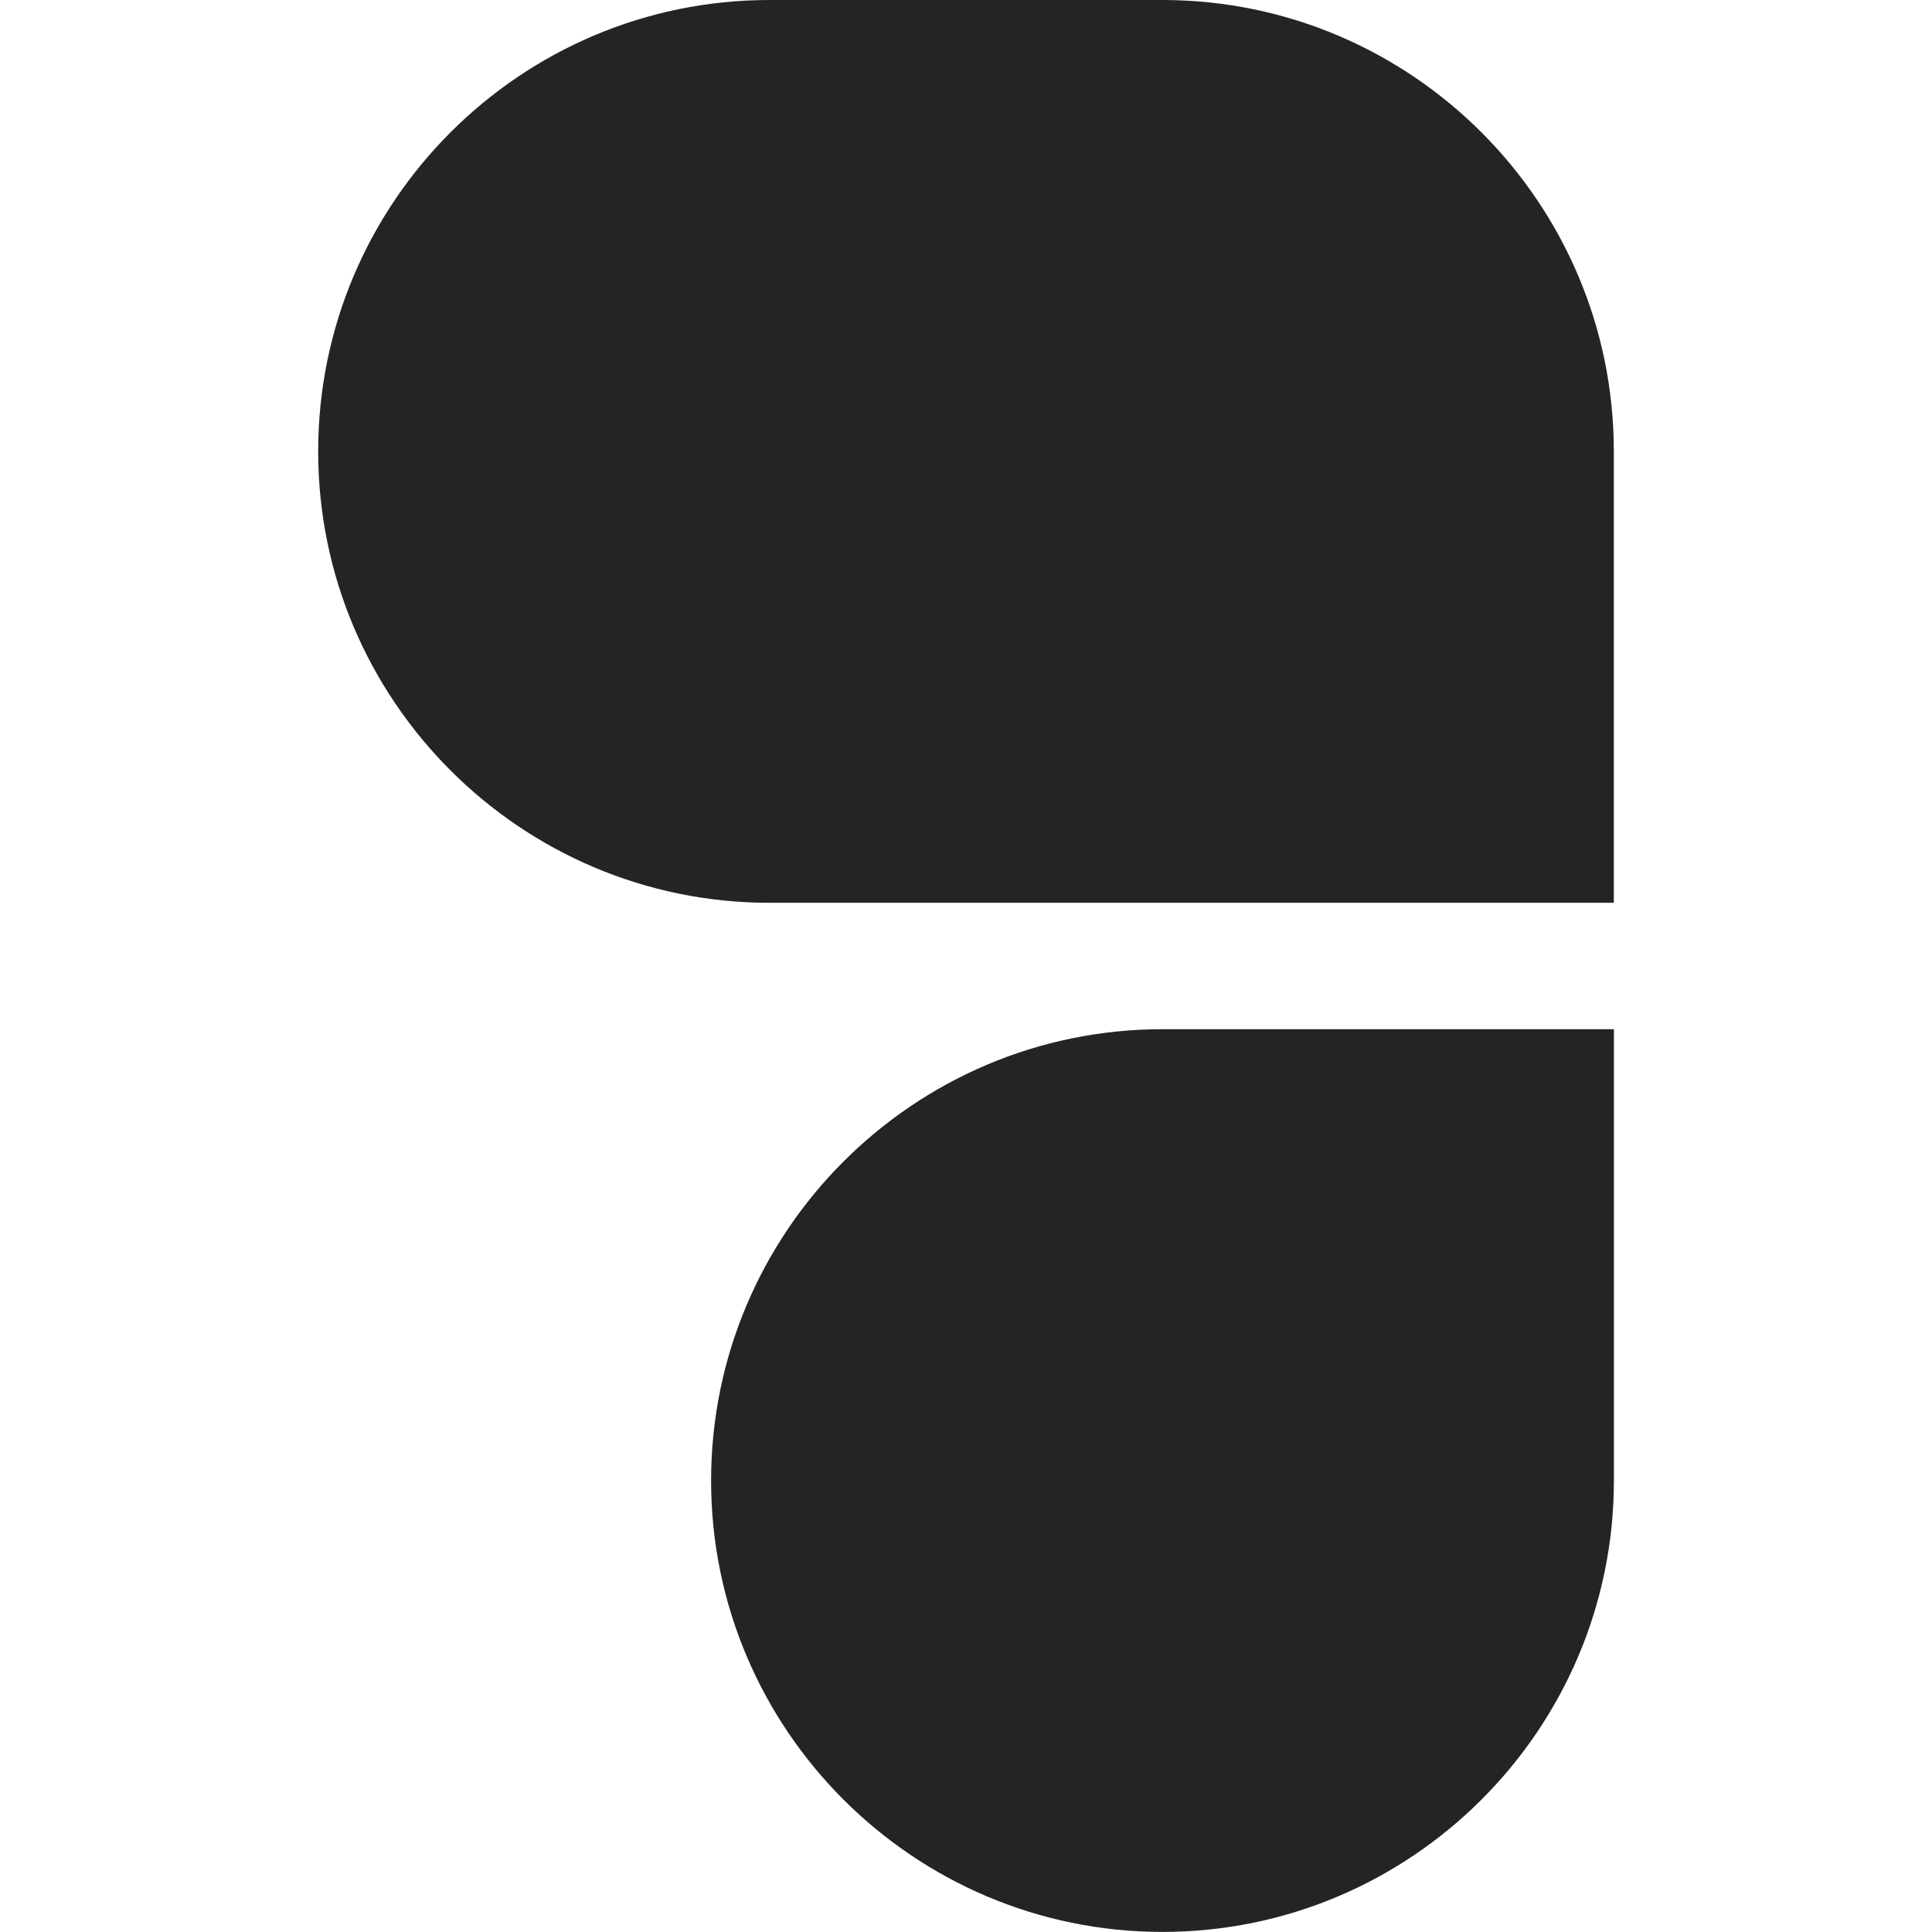
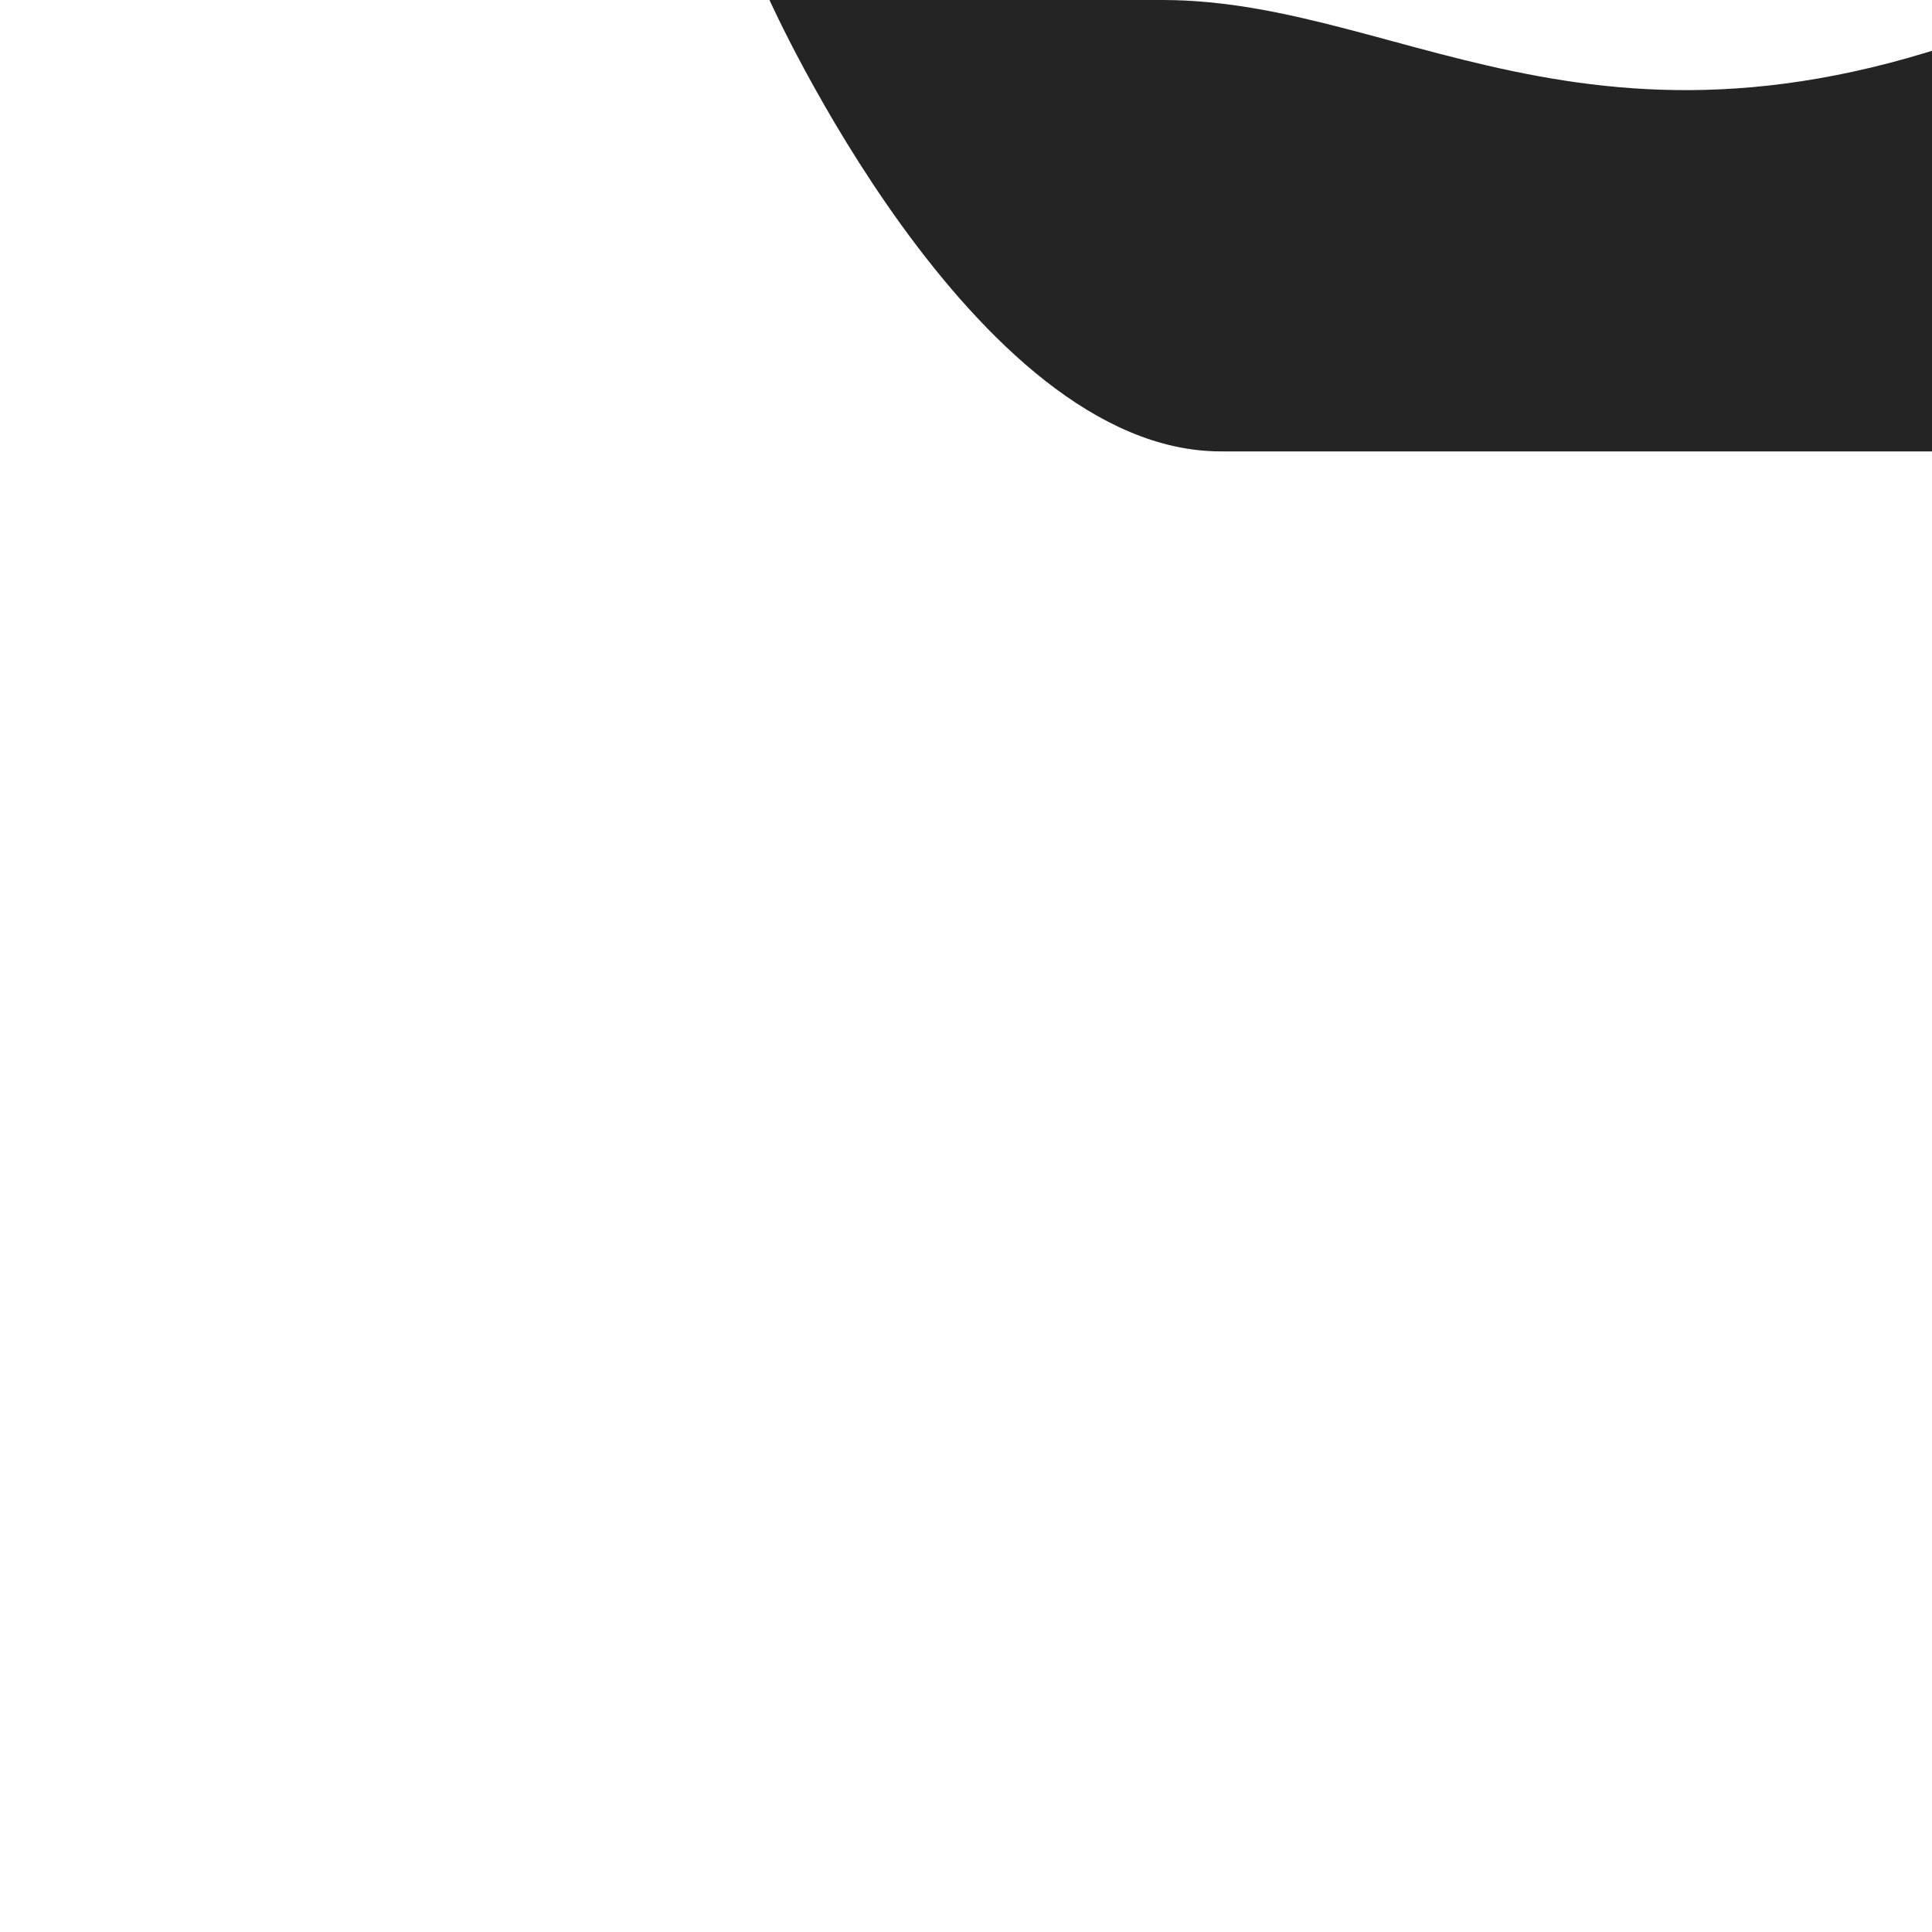
<svg xmlns="http://www.w3.org/2000/svg" id="Capa_1" data-name="Capa 1" width="257.4" height="257.4" viewBox="0 0 257.4 257.4">
  <g>
-     <path d="M94.74,197.26c0,33.16,26.98,60.13,60.14,60.13s60.14-26.98,60.14-60.13v-60.14h-60.14c-33.16,0-60.14,26.98-60.14,60.14Z" style="fill: #242424;" />
-     <path d="M154.94,0h0s-52.42,0-52.42,0c-33.16,0-60.13,26.98-60.13,60.14s26.98,60.14,60.13,60.14h112.49v-60.14C215.01,27,188.07.04,154.94,0Z" style="fill: #242424;" />
+     <path d="M154.94,0h0s-52.42,0-52.42,0s26.98,60.14,60.13,60.14h112.49v-60.14C215.01,27,188.07.04,154.94,0Z" style="fill: #242424;" />
  </g>
  <rect y="0" width="257.4" height="257.4" style="fill: none;" />
</svg>